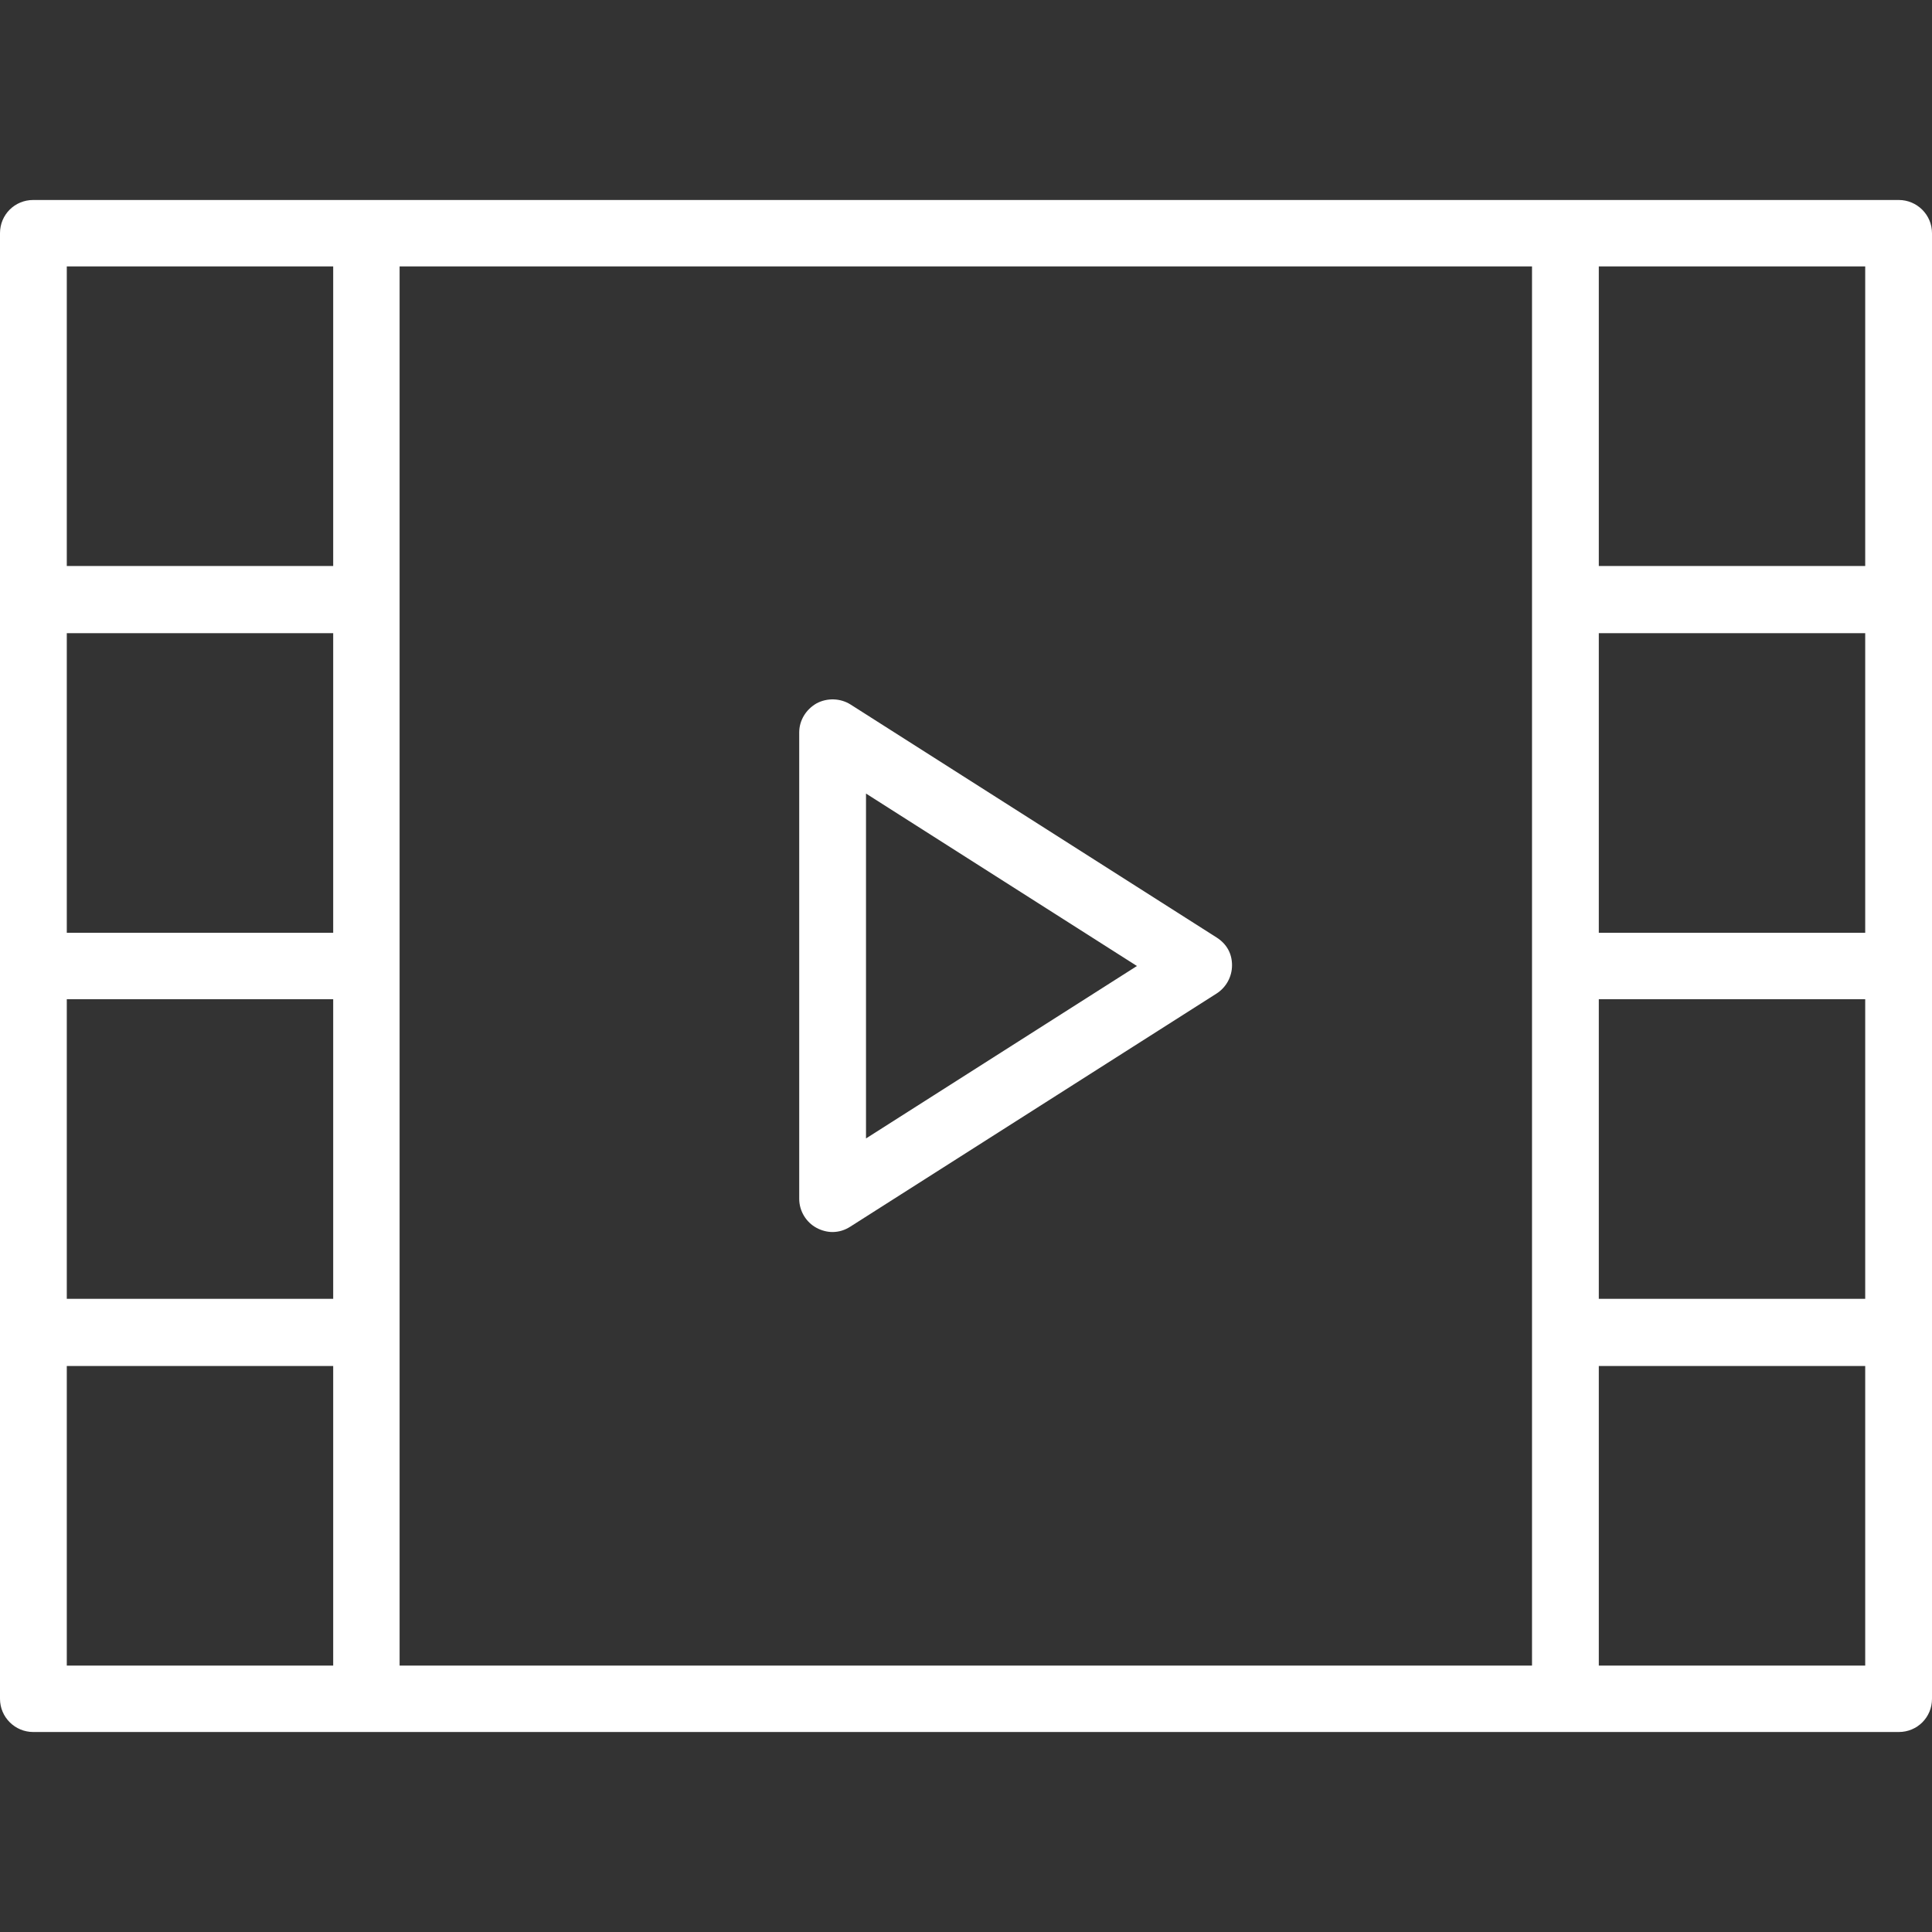
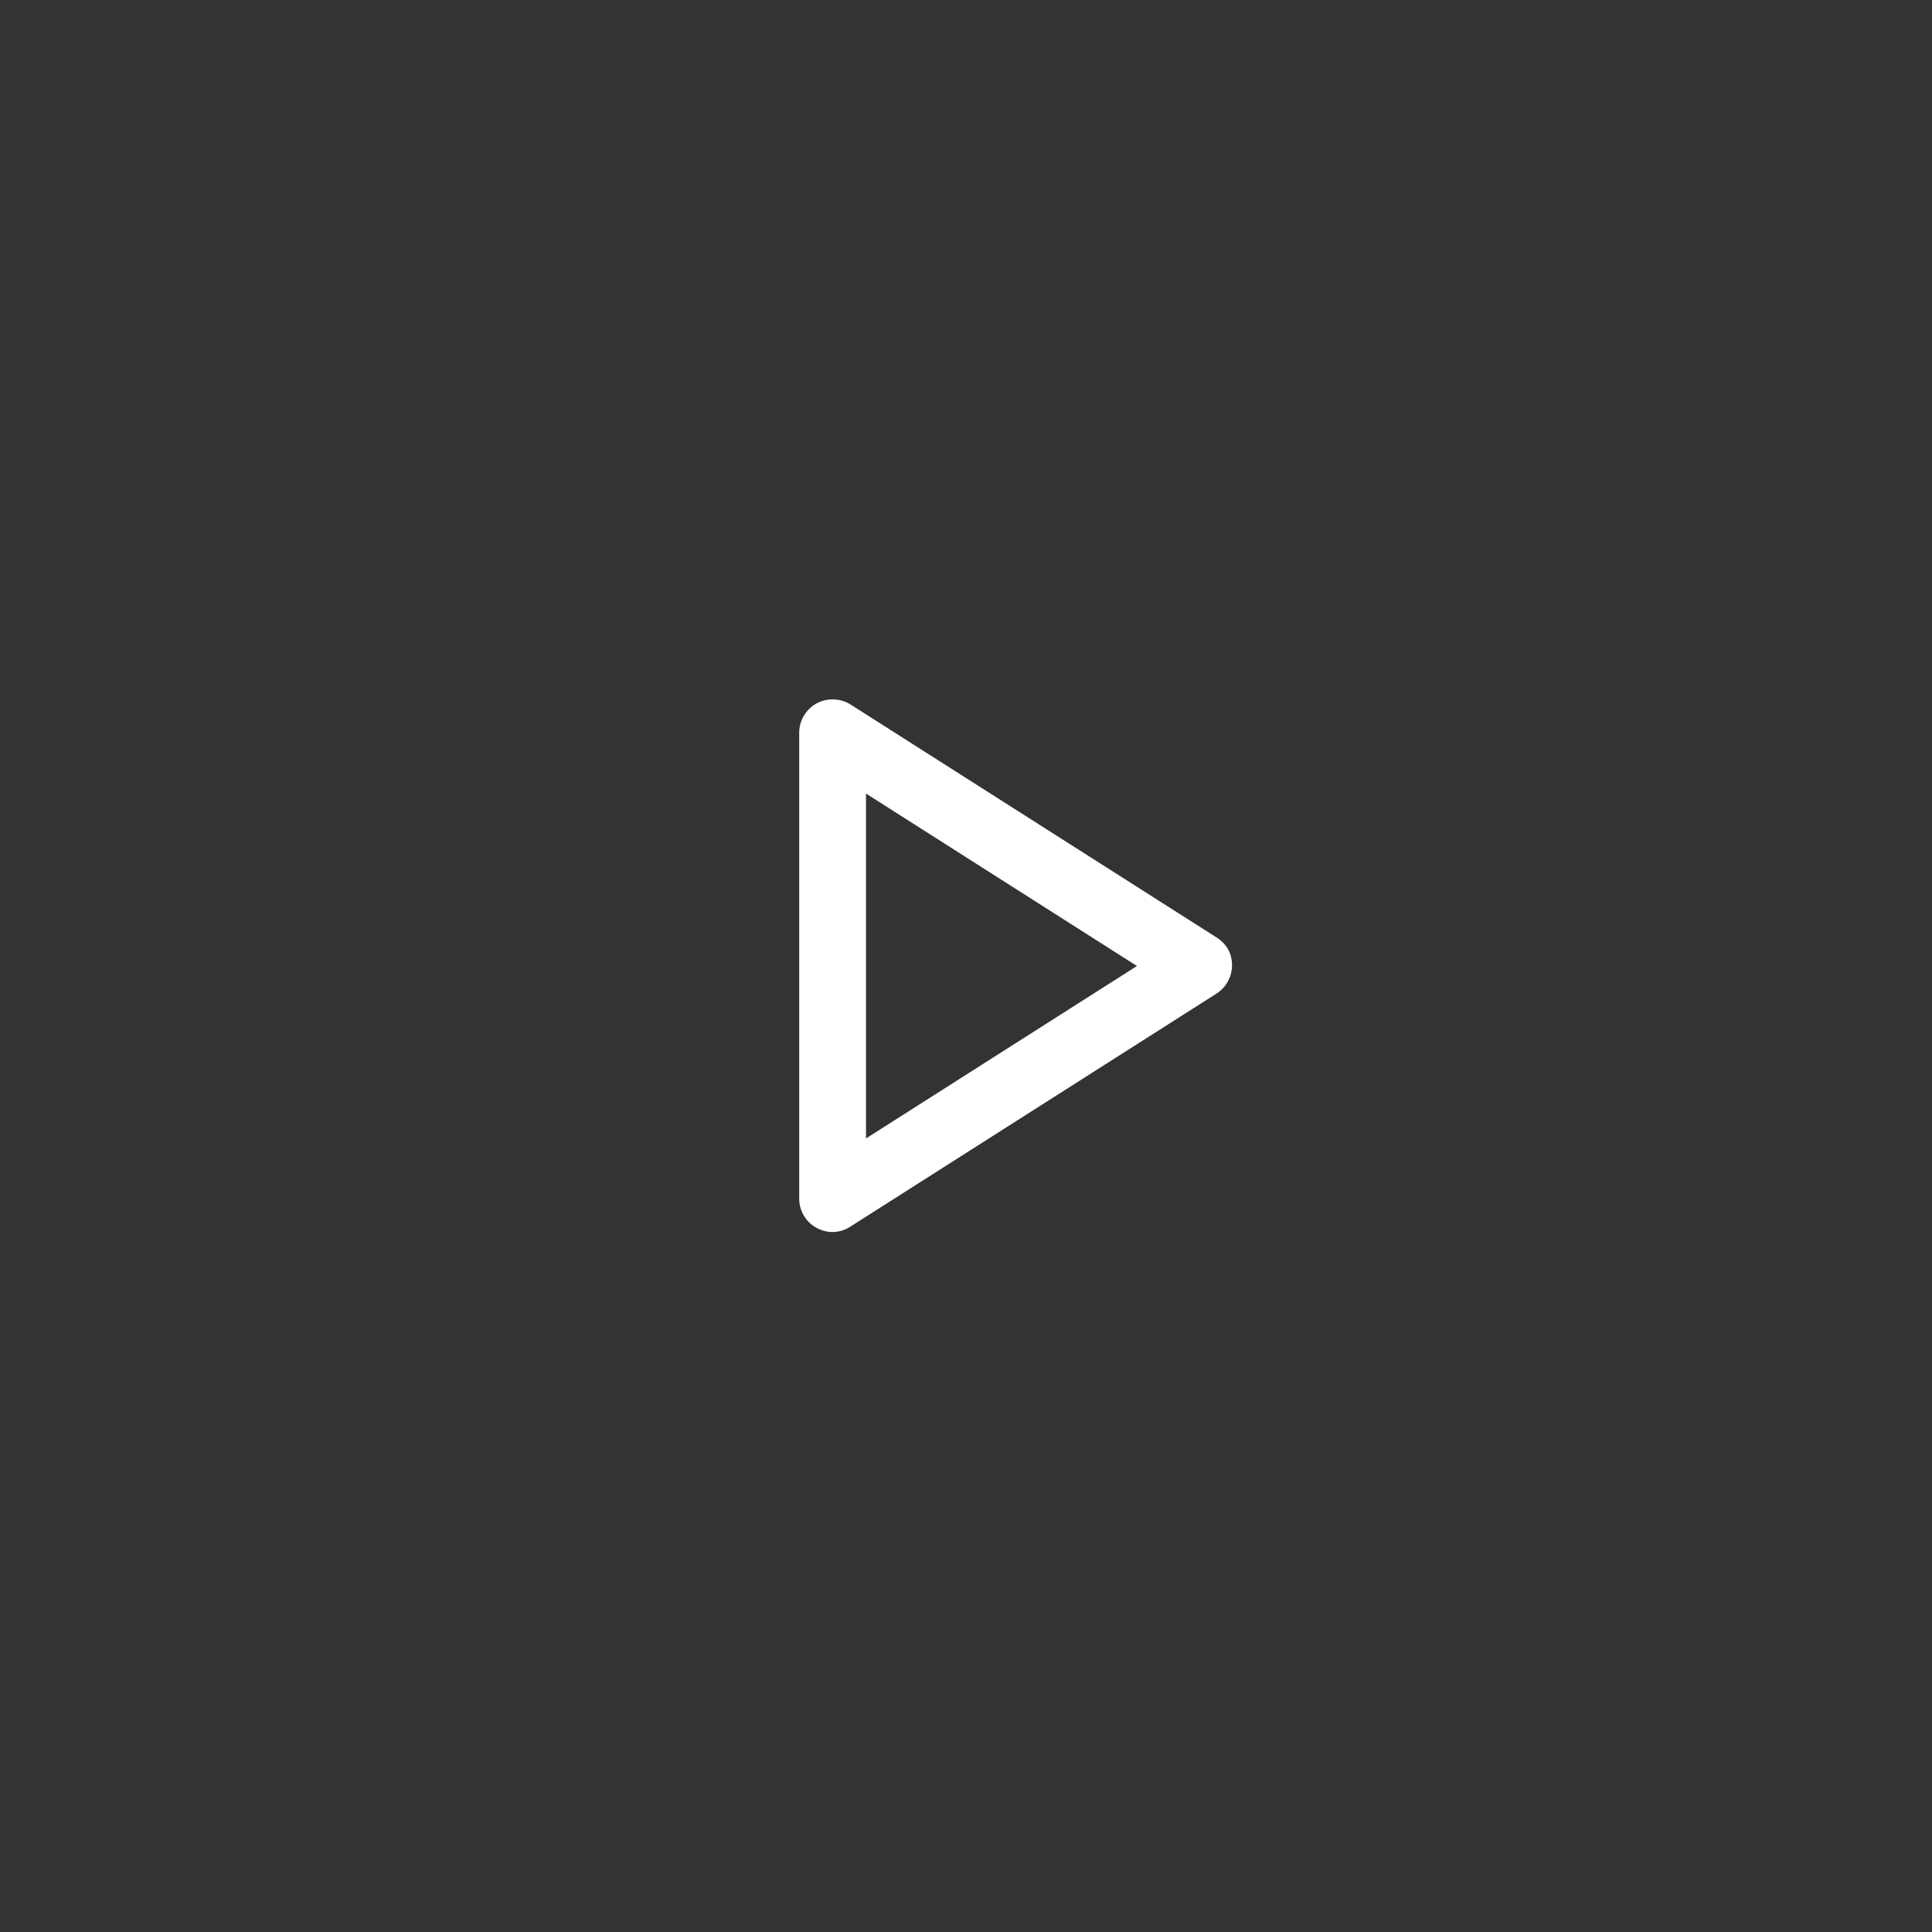
<svg xmlns="http://www.w3.org/2000/svg" id="Capa_1" viewBox="-49 141 512 512" style="enable-background:new -49 141 512 512;">
  <rect x="-49" y="141" width="512" height="512" fill="#333333" stroke="none" />
  <style>.st0{fill:#FFFFFF;}</style>
  <g>
    <path class="st0" d="M273.5 389.5l-97.1-61.8c-2.7-1.7-6.2-1.8-9-.3-2.8 1.6-4.6 4.5-4.6 7.7v123.6c0 3.2 1.8 6.2 4.6 7.7 1.3.7 2.8 1.1 4.2 1.1 1.7.0 3.3-.5 4.7-1.4l97.1-61.8c2.5-1.6 4.1-4.4 4.1-7.5S276.1 391.2 273.5 389.5zm-93 53.2v-91.4l71.8 45.7-71.8 45.7z" />
-     <path class="st0" d="M454.2 194h-88.3H48.1-40.2c-4.9.0-8.8 3.9-8.8 8.8v97.1V397v97.1 97.1c0 4.9 4 8.8 8.8 8.8h88.3 317.8 88.3c4.9.0 8.8-3.9 8.8-8.8v-97.1V397v-97.1-97.1C463 197.9 459 194 454.2 194zM39.3 388.2h-70.6v-79.4h70.6v79.4zm-70.6 17.6h70.6v79.4h-70.6V405.8zm88.2 88.3V397v-97.1-88.3H357v88.3V397v97.1 88.3H56.9V494.1zM445.3 388.2h-70.6v-79.4h70.6v79.4zm-70.6 17.6h70.6v79.4h-70.6V405.8zm70.6-194.2V291h-70.6v-79.4h70.6zm-476.6.0h70.6V291h-70.6V211.6zm0 370.8V503h70.6v79.4H-31.3zm476.6.0h-70.6V503h70.6v79.4z" />
  </g>
</svg>